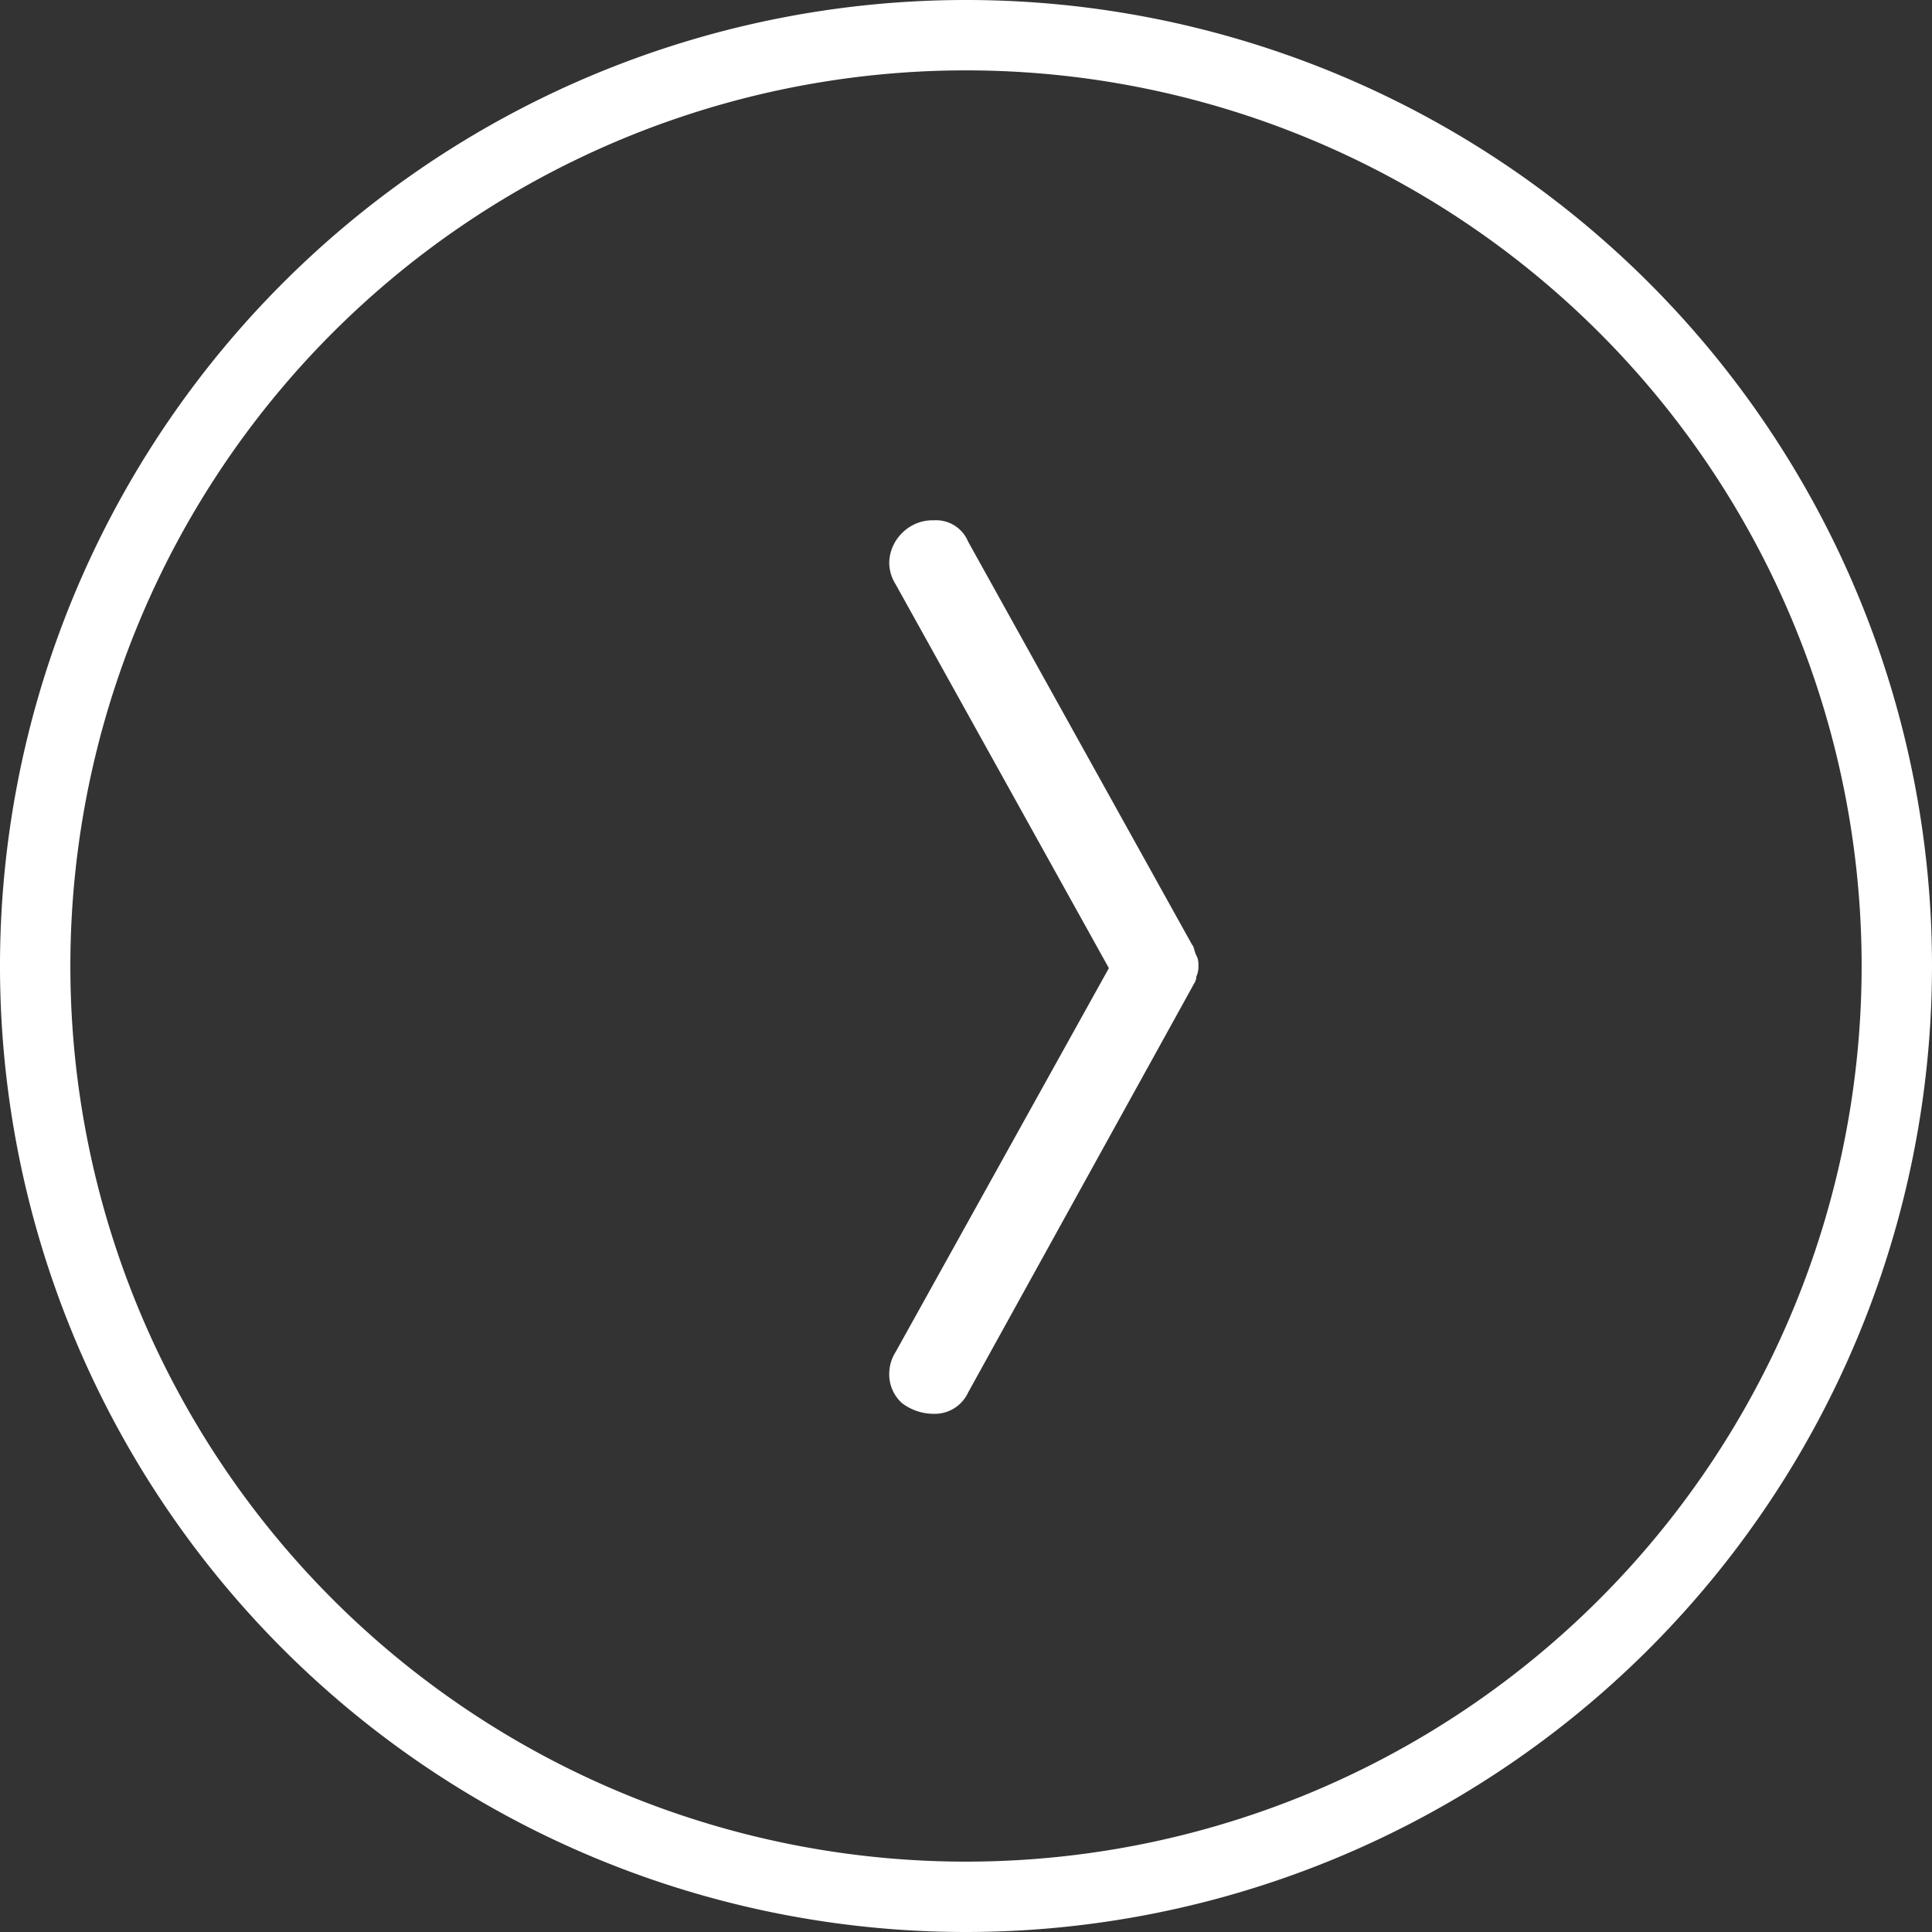
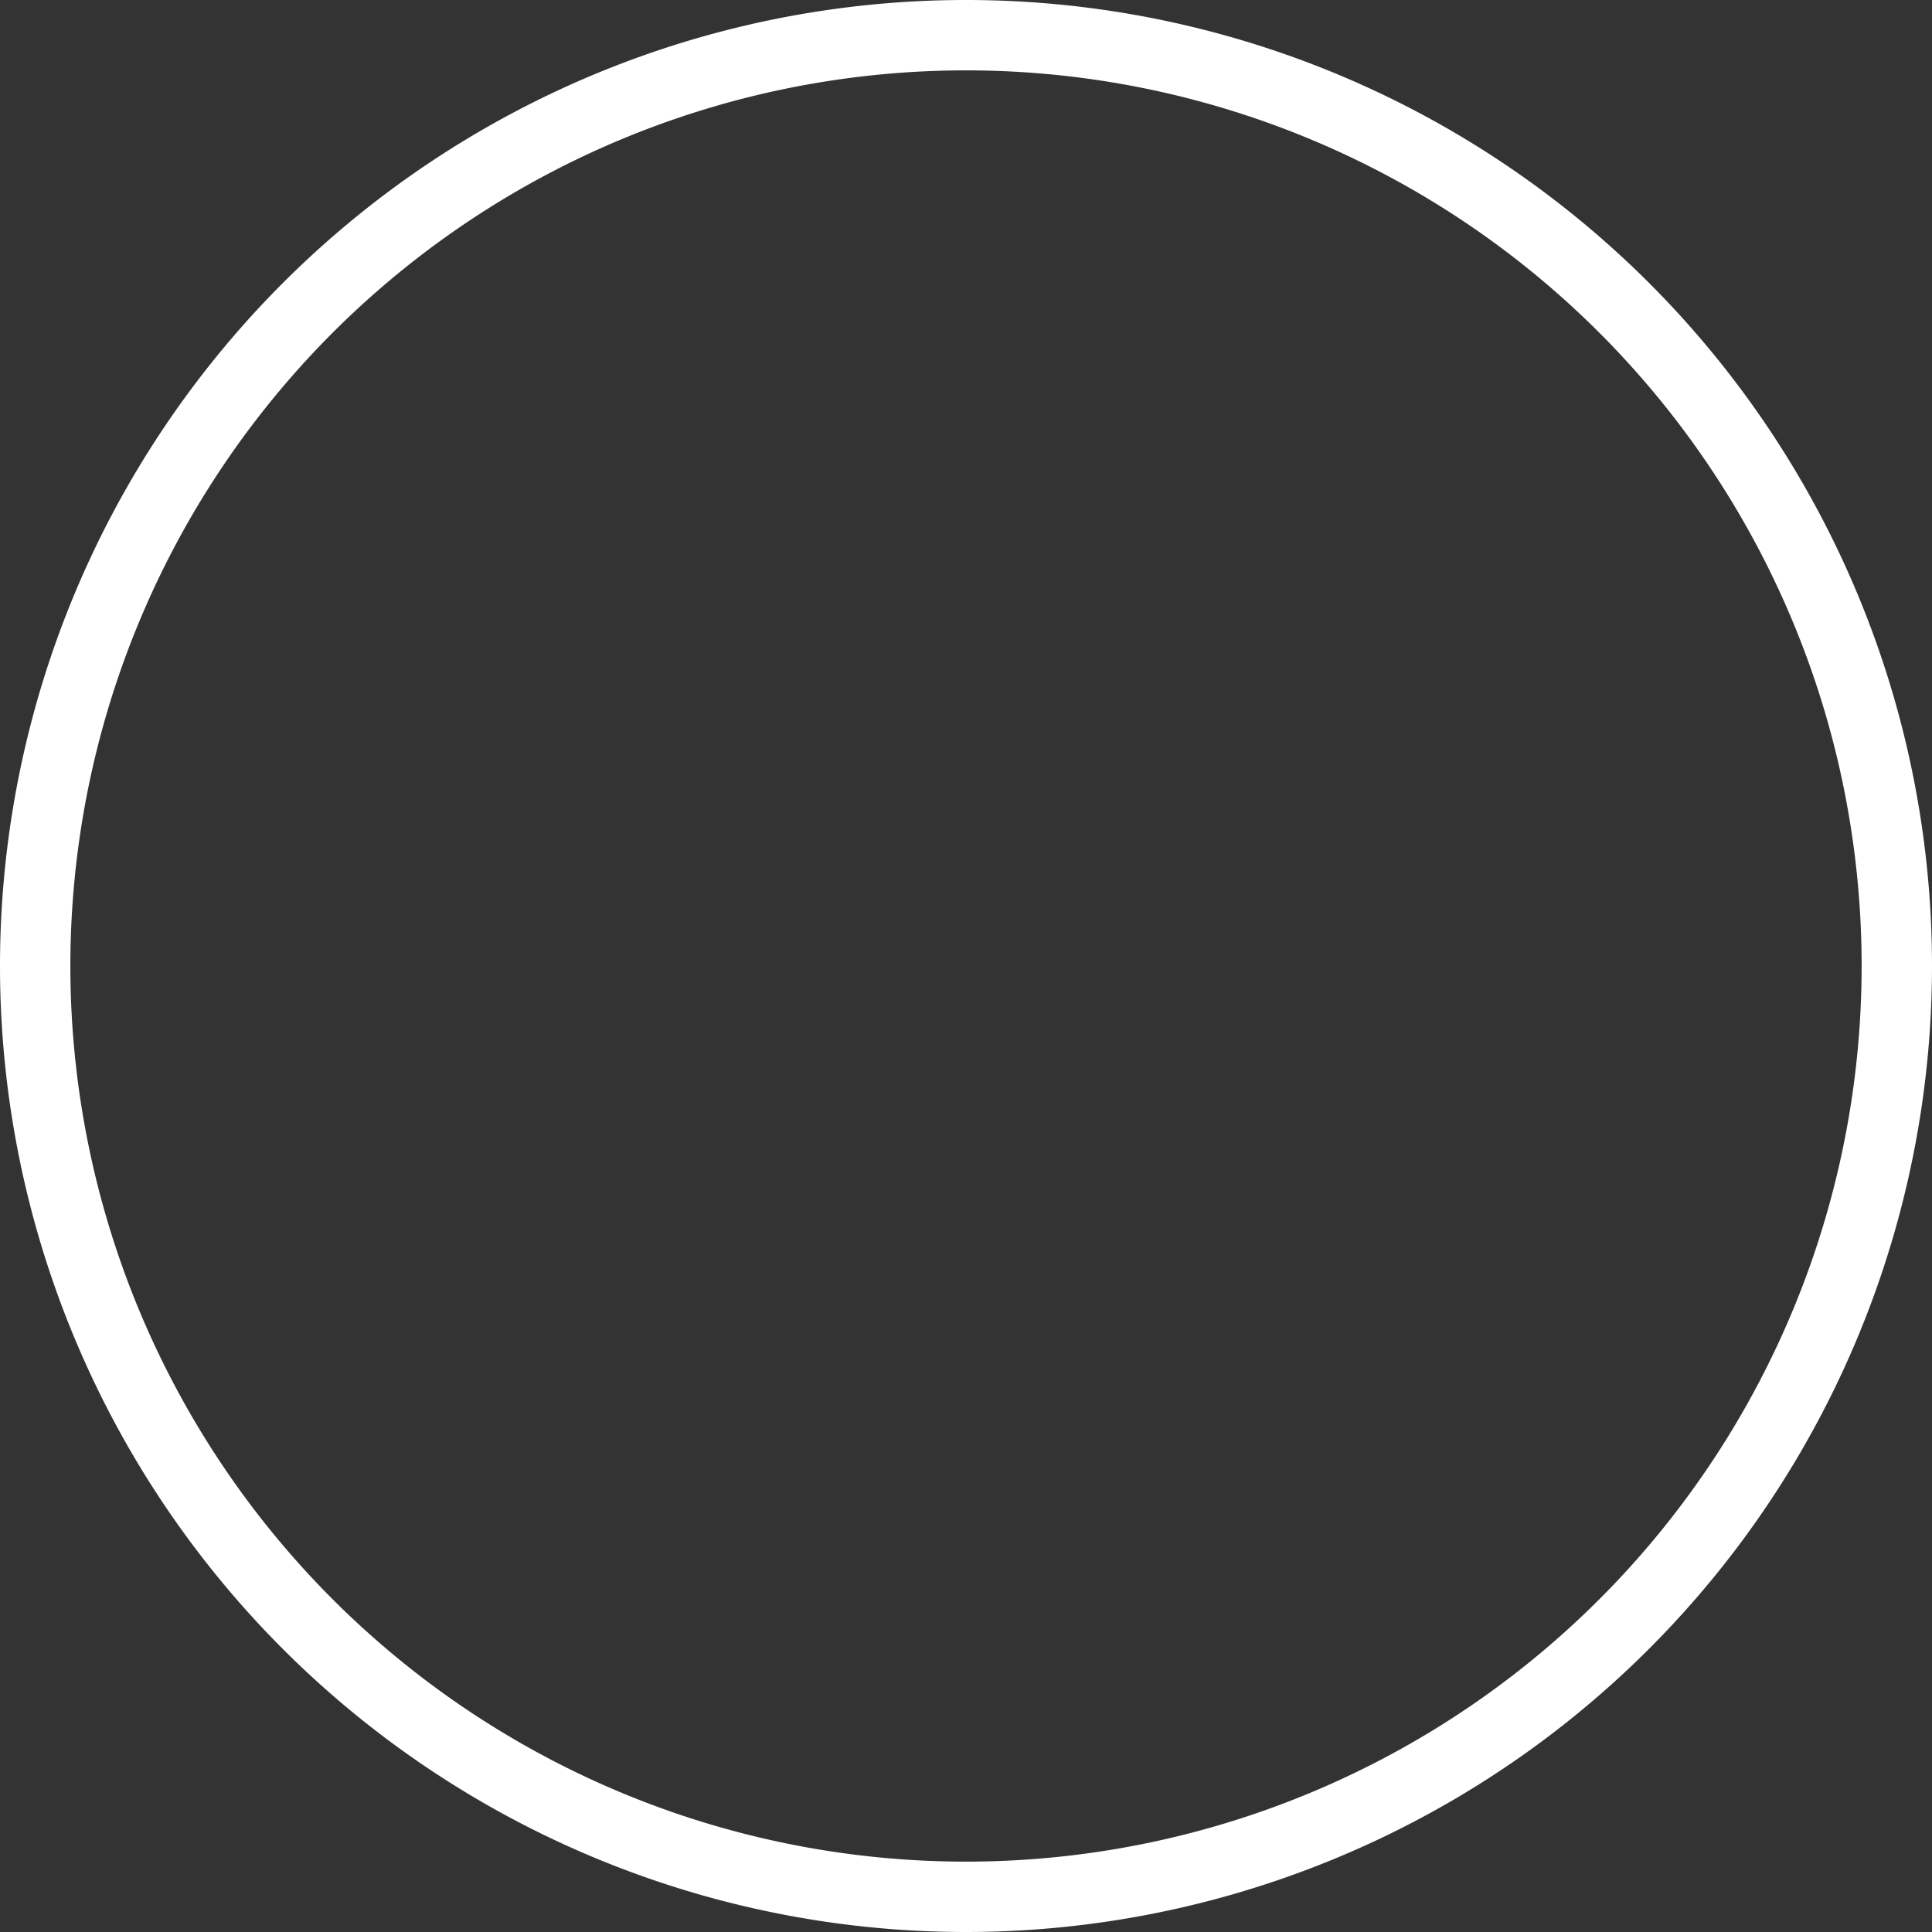
<svg xmlns="http://www.w3.org/2000/svg" viewBox="0 0 90.6 90.6">
  <rect x="0" y="0" width="90.6" height="90.6" fill="#333333" stroke="none" />
  <defs>
    <style>.cls-1{fill:#fff;}</style>
  </defs>
  <title>Fichier 11</title>
  <g id="Calque_2" data-name="Calque 2">
    <g id="Calque_2-2" data-name="Calque 2">
      <path class="cls-1" d="M45.3,90.6A45.3,45.3,0,1,1,90.6,45.3,45.32,45.32,0,0,1,45.3,90.6Zm0-87.3a42,42,0,1,0,42,42A42,42,0,0,0,45.3,3.3Z" />
-       <path class="cls-1" d="M45.4,25.4,55.9,44.3c.1.1.1.3.2.5s.1.3.1.5a1.09,1.09,0,0,1-.1.5c0,.2-.1.3-.2.5l-10.5,19a1.72,1.72,0,0,1-1.6,1,2.46,2.46,0,0,1-1.5-.5,1.82,1.82,0,0,1-.6-1.4,1.93,1.93,0,0,1,.3-1l10-18-10-18a1.93,1.93,0,0,1-.3-1,2,2,0,0,1,.6-1.4,2,2,0,0,1,1.5-.6A1.62,1.62,0,0,1,45.4,25.4Z" />
    </g>
  </g>
</svg>